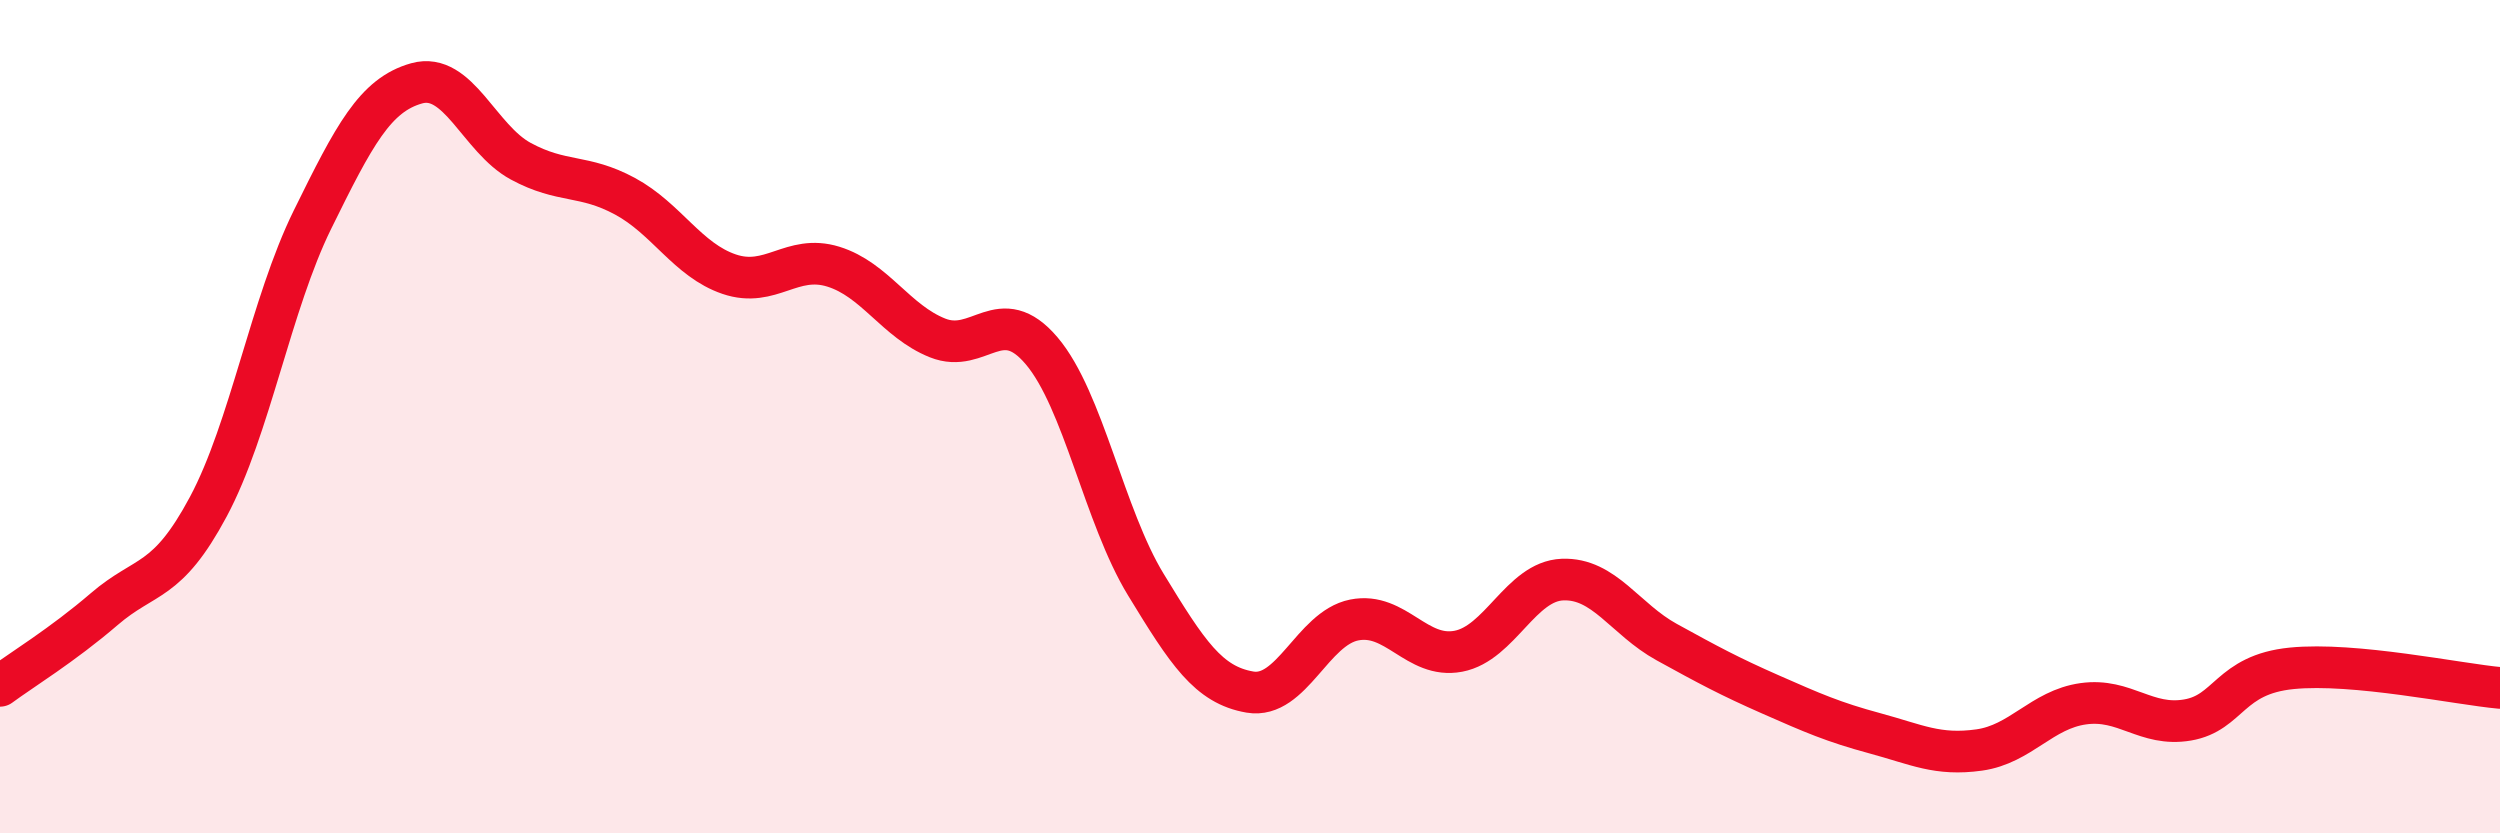
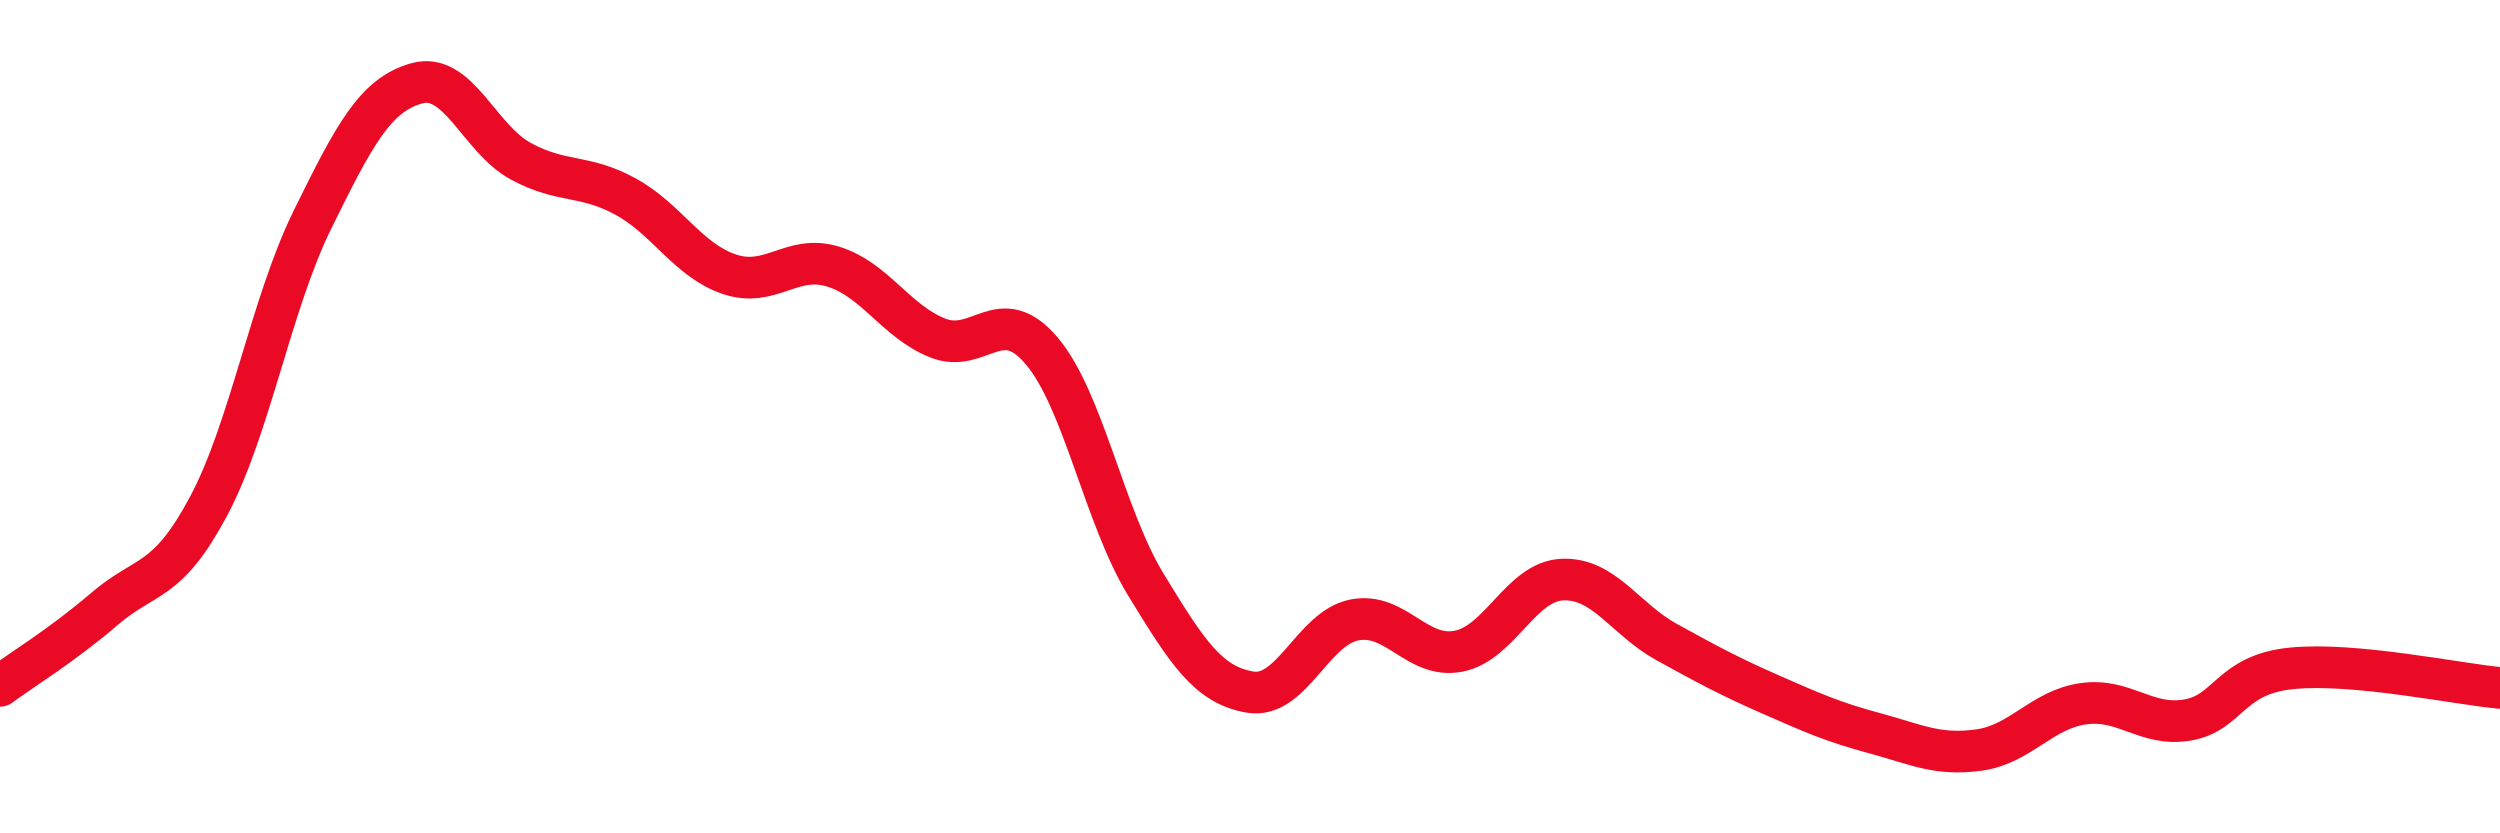
<svg xmlns="http://www.w3.org/2000/svg" width="60" height="20" viewBox="0 0 60 20">
-   <path d="M 0,16.46 C 0.5,16.09 1.5,15.48 2.5,14.62 C 3.5,13.76 4,14.03 5,12.16 C 6,10.29 6.5,7.3 7.5,5.27 C 8.5,3.24 9,2.28 10,2 C 11,1.72 11.5,3.33 12.5,3.87 C 13.5,4.41 14,4.17 15,4.71 C 16,5.25 16.5,6.24 17.5,6.58 C 18.5,6.92 19,6.09 20,6.4 C 21,6.71 21.5,7.71 22.5,8.11 C 23.5,8.51 24,7.24 25,8.42 C 26,9.6 26.5,12.39 27.5,14.03 C 28.5,15.67 29,16.44 30,16.61 C 31,16.78 31.5,15.08 32.5,14.88 C 33.5,14.68 34,15.82 35,15.63 C 36,15.44 36.5,13.95 37.5,13.91 C 38.5,13.87 39,14.86 40,15.41 C 41,15.96 41.5,16.23 42.5,16.67 C 43.5,17.11 44,17.33 45,17.6 C 46,17.87 46.5,18.14 47.5,18 C 48.5,17.86 49,17.03 50,16.89 C 51,16.75 51.5,17.45 52.5,17.28 C 53.5,17.11 53.5,16.19 55,16.04 C 56.5,15.89 59,16.42 60,16.51L60 20L0 20Z" fill="#EB0A25" opacity="0.1" stroke-linecap="round" stroke-linejoin="round" />
  <path d="M 0,16.46 C 0.5,16.09 1.5,15.48 2.5,14.62 C 3.5,13.76 4,14.03 5,12.16 C 6,10.29 6.5,7.3 7.5,5.27 C 8.5,3.24 9,2.28 10,2 C 11,1.72 11.5,3.33 12.5,3.87 C 13.5,4.41 14,4.17 15,4.71 C 16,5.25 16.5,6.24 17.5,6.58 C 18.5,6.92 19,6.09 20,6.4 C 21,6.71 21.5,7.71 22.5,8.11 C 23.5,8.51 24,7.24 25,8.42 C 26,9.6 26.5,12.39 27.5,14.03 C 28.5,15.67 29,16.44 30,16.61 C 31,16.78 31.5,15.08 32.5,14.88 C 33.5,14.68 34,15.82 35,15.63 C 36,15.44 36.5,13.95 37.5,13.91 C 38.5,13.87 39,14.86 40,15.41 C 41,15.96 41.5,16.23 42.5,16.67 C 43.5,17.11 44,17.33 45,17.6 C 46,17.87 46.5,18.14 47.5,18 C 48.5,17.86 49,17.03 50,16.89 C 51,16.75 51.5,17.45 52.5,17.28 C 53.5,17.11 53.5,16.19 55,16.04 C 56.5,15.89 59,16.42 60,16.51" stroke="#EB0A25" stroke-width="1" fill="none" stroke-linecap="round" stroke-linejoin="round" />
</svg>